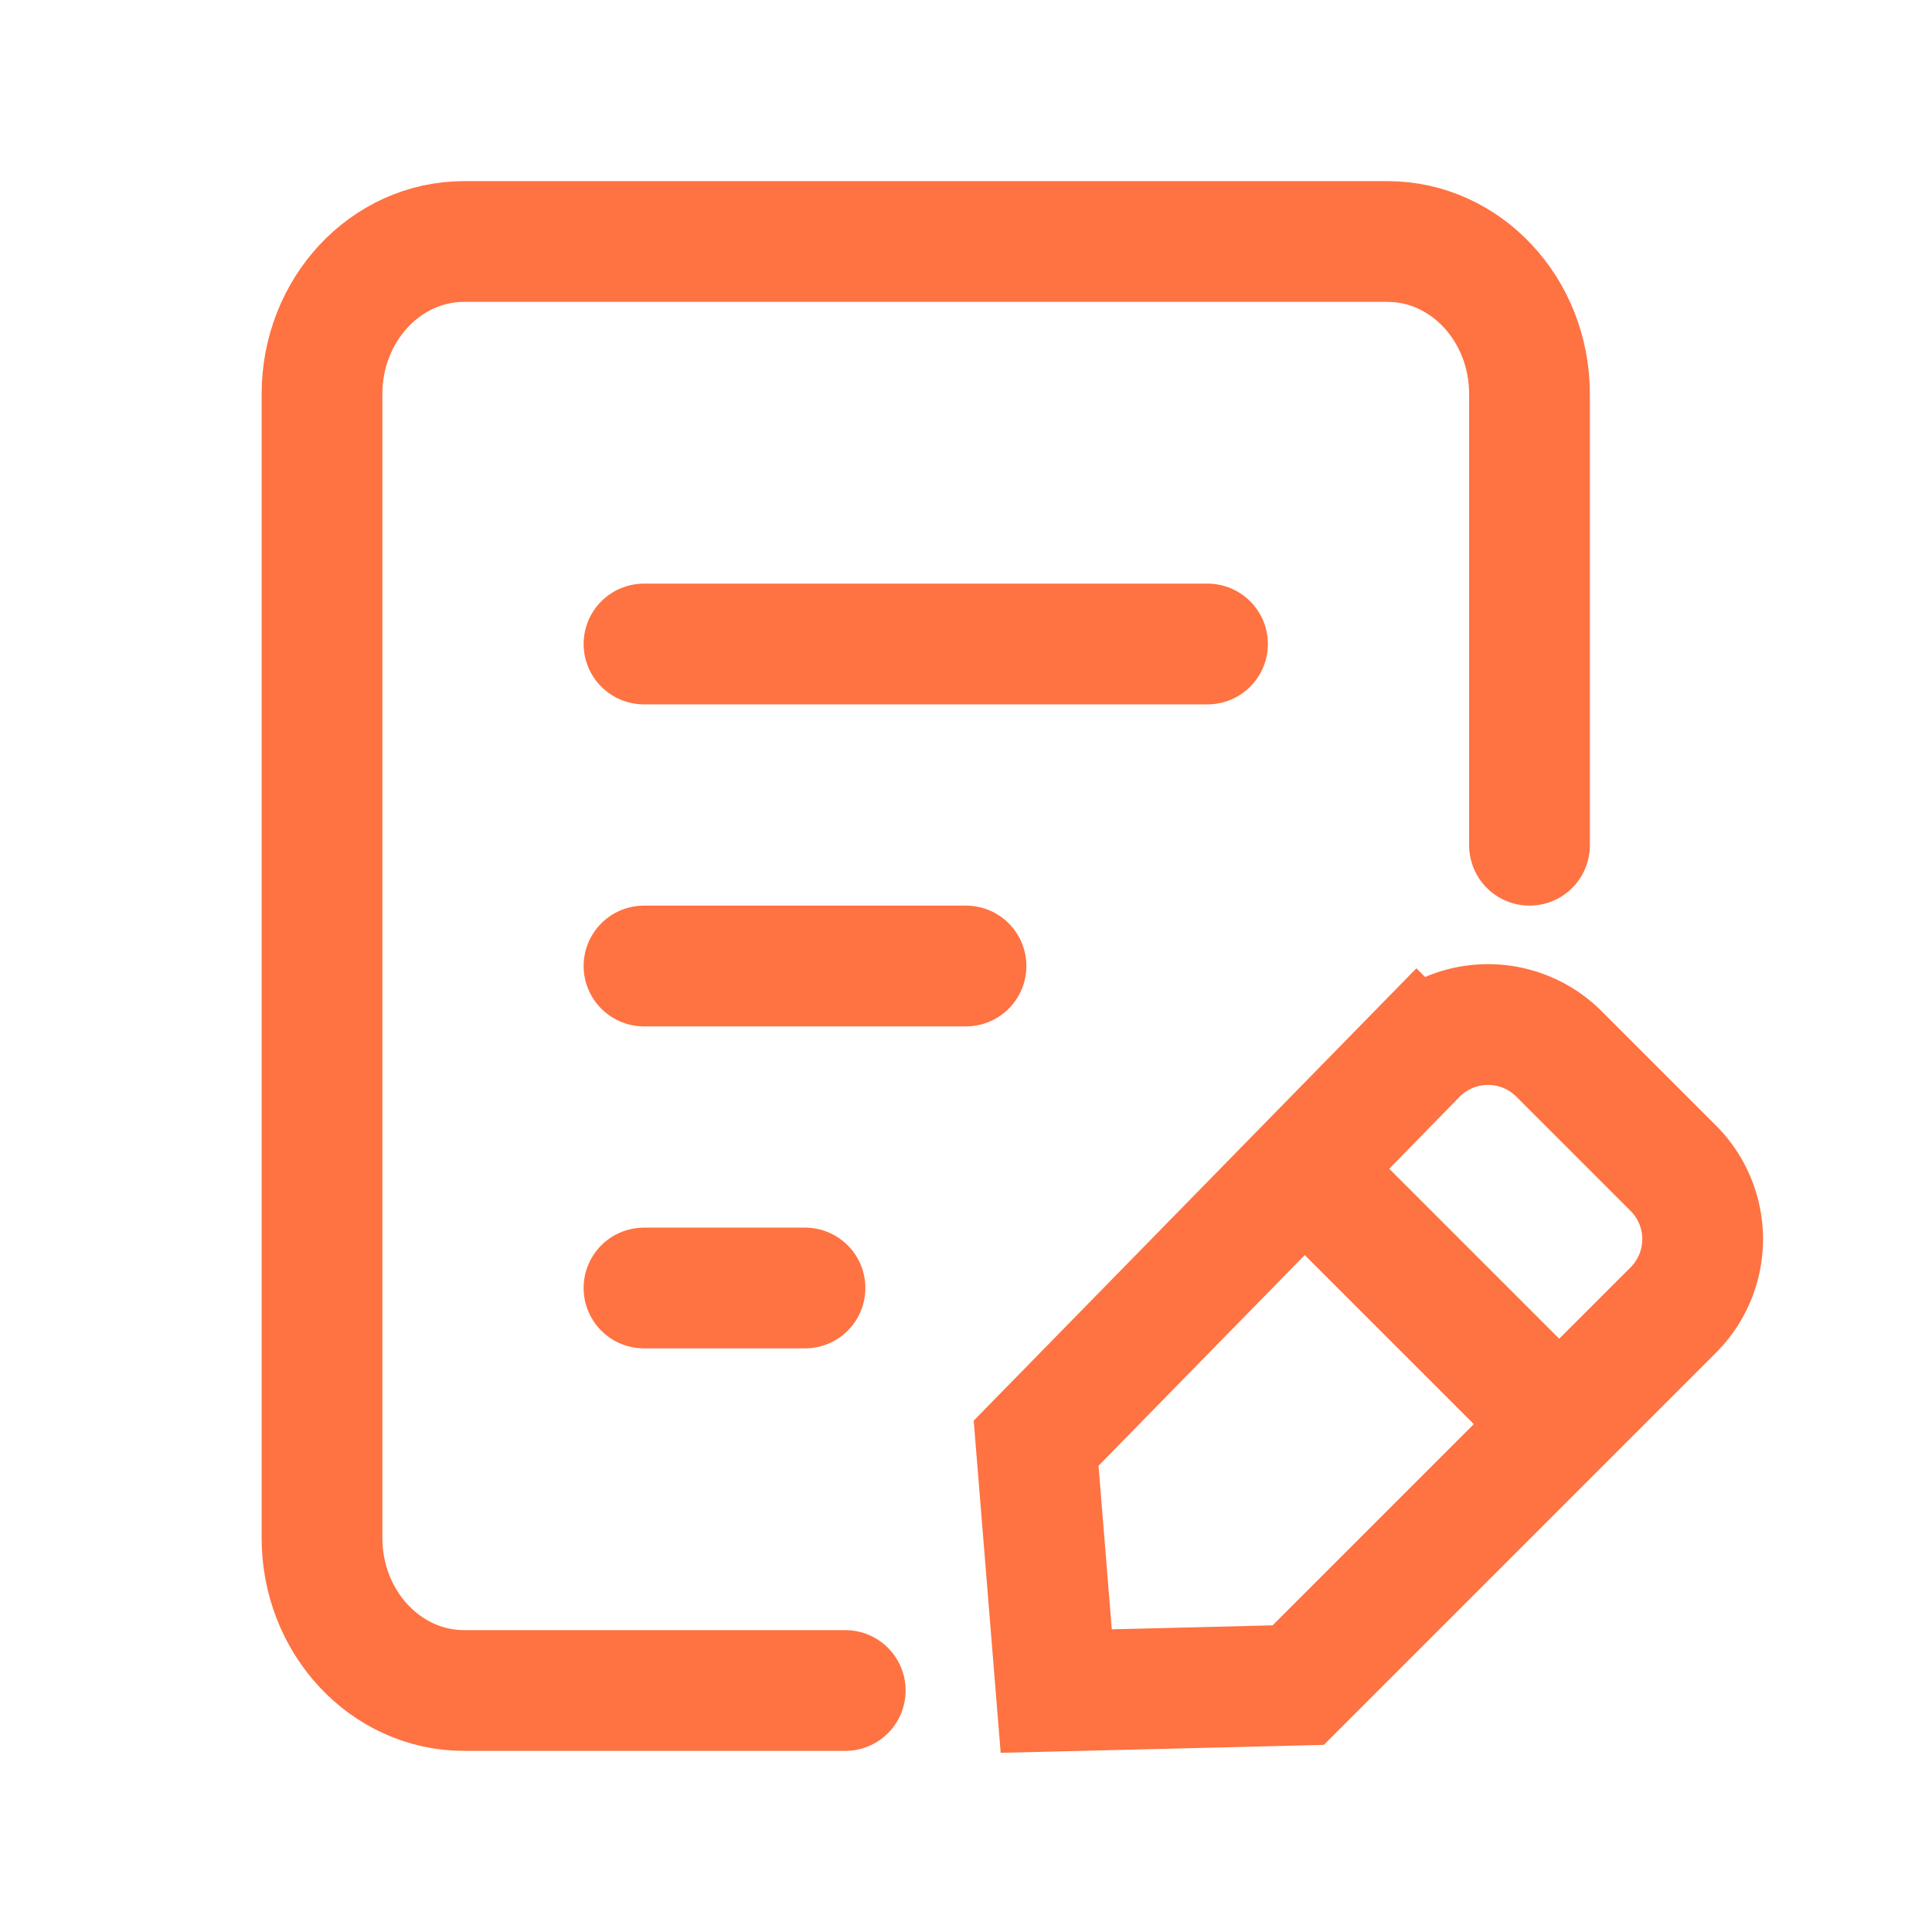
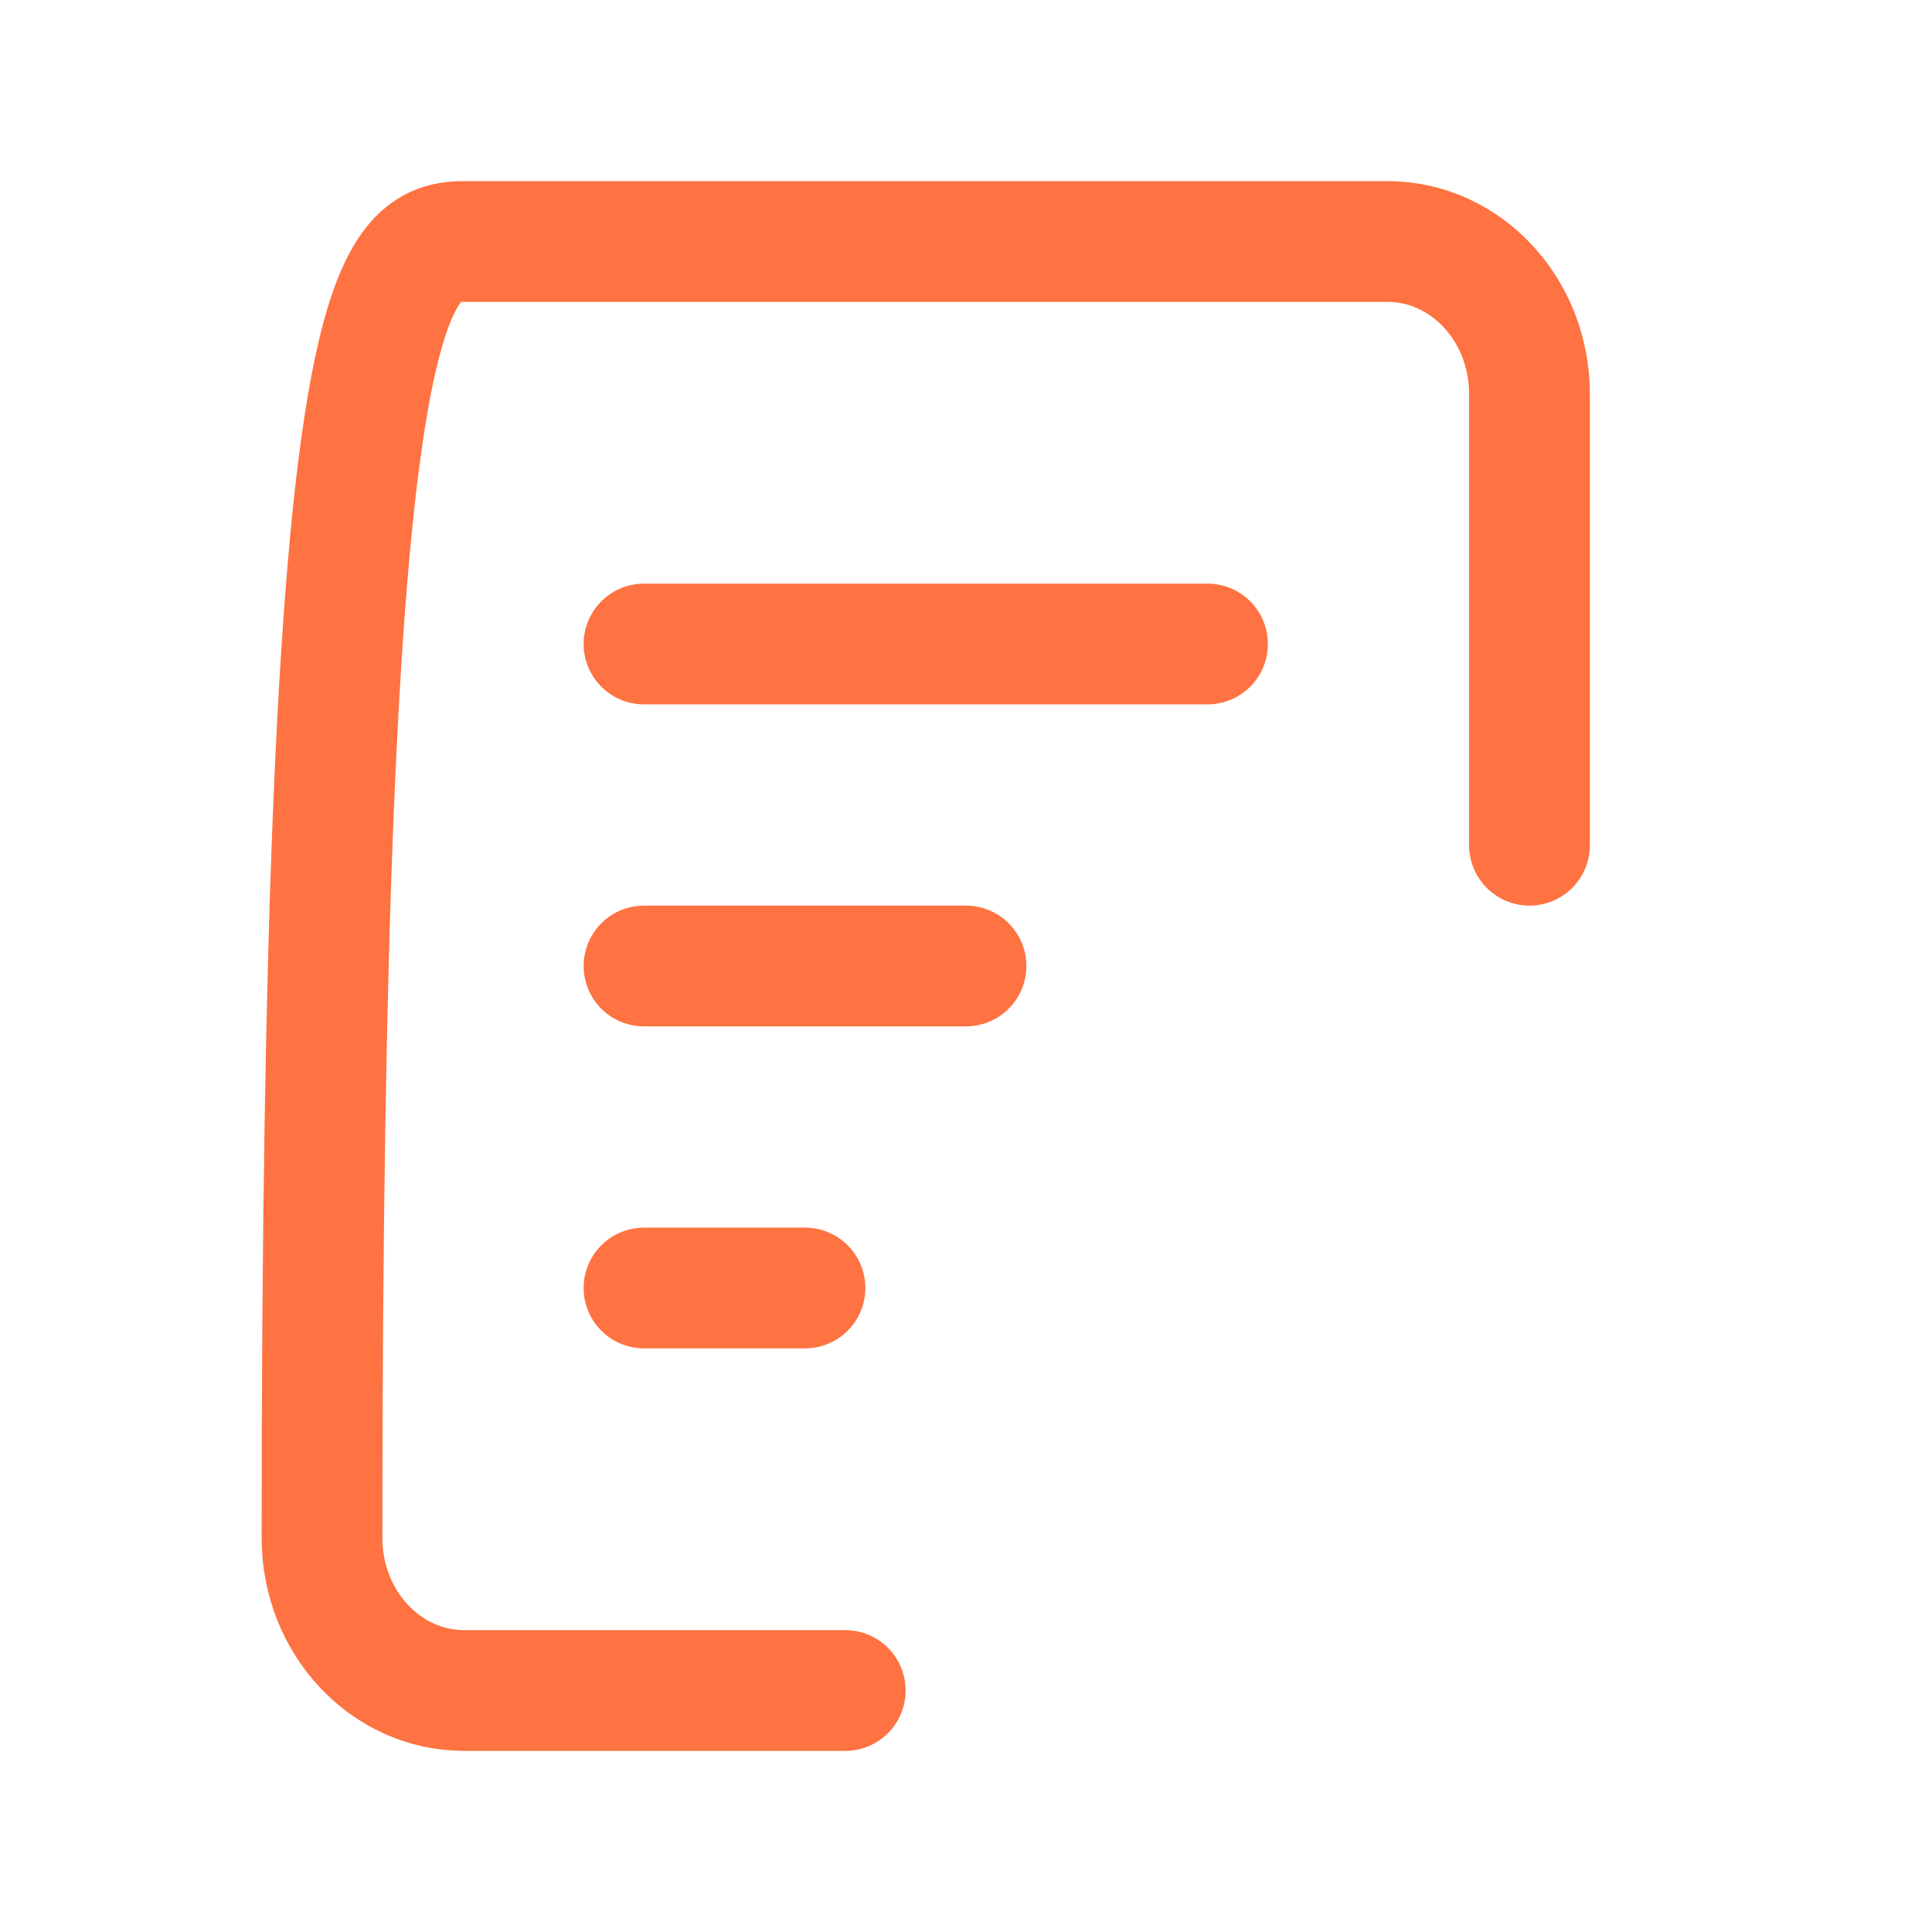
<svg xmlns="http://www.w3.org/2000/svg" width="24" height="24" viewBox="0 0 24 24">
  <g fill="none" fill-rule="evenodd" stroke="#FF7241" stroke-width="1.5">
-     <path d="M10.5 21H5.765C4.79 21 4 20.152 4 19.105V4.895C4 3.848 4.79 3 5.765 3h11.47C18.21 3 19 3.848 19 4.895V10.5M8 8h7m-7 4h4m-4 4h2" stroke-linecap="round" />
-     <path d="M20.783 14.509a1.246 1.246 0 0 1 0 1.768l-4.656 4.656-3.006.074-.25-3.079 4.73-4.833a1.246 1.246 0 0 1 1.768 0zm-4.419.177 2.828 2.828" />
+     <path d="M10.5 21H5.765C4.79 21 4 20.152 4 19.105C4 3.848 4.79 3 5.765 3h11.47C18.21 3 19 3.848 19 4.895V10.5M8 8h7m-7 4h4m-4 4h2" stroke-linecap="round" />
  </g>
</svg>